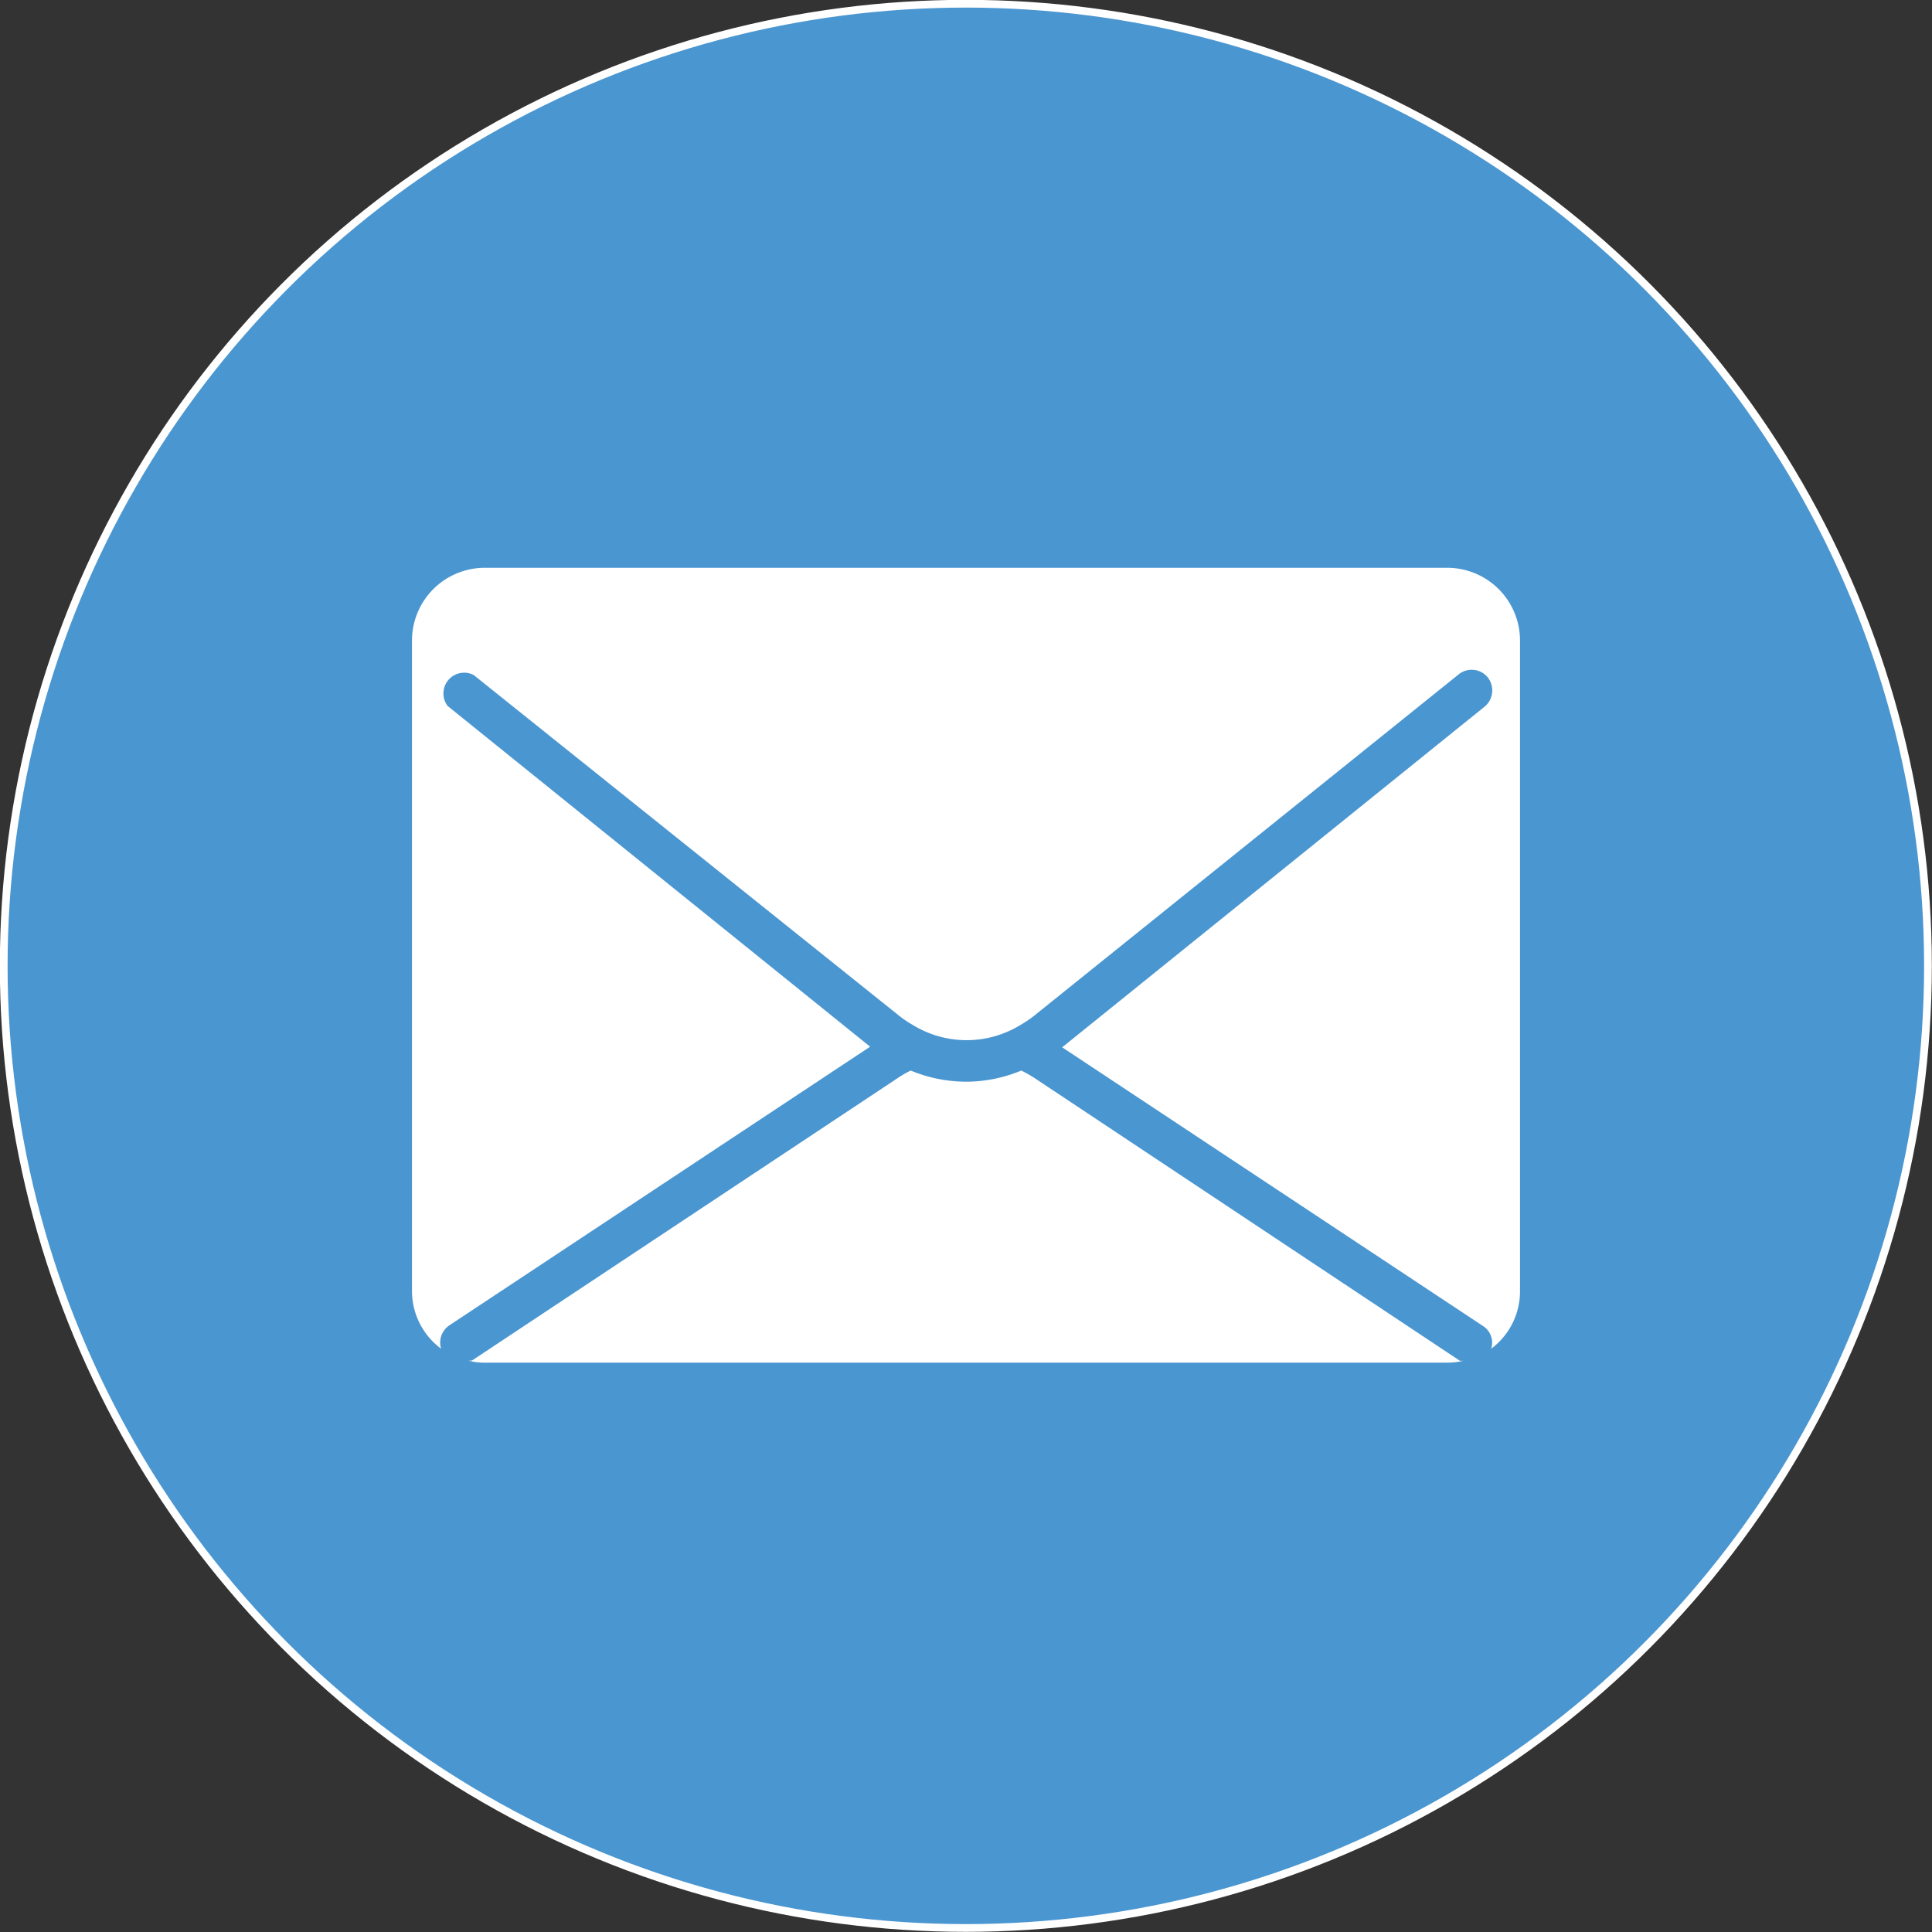
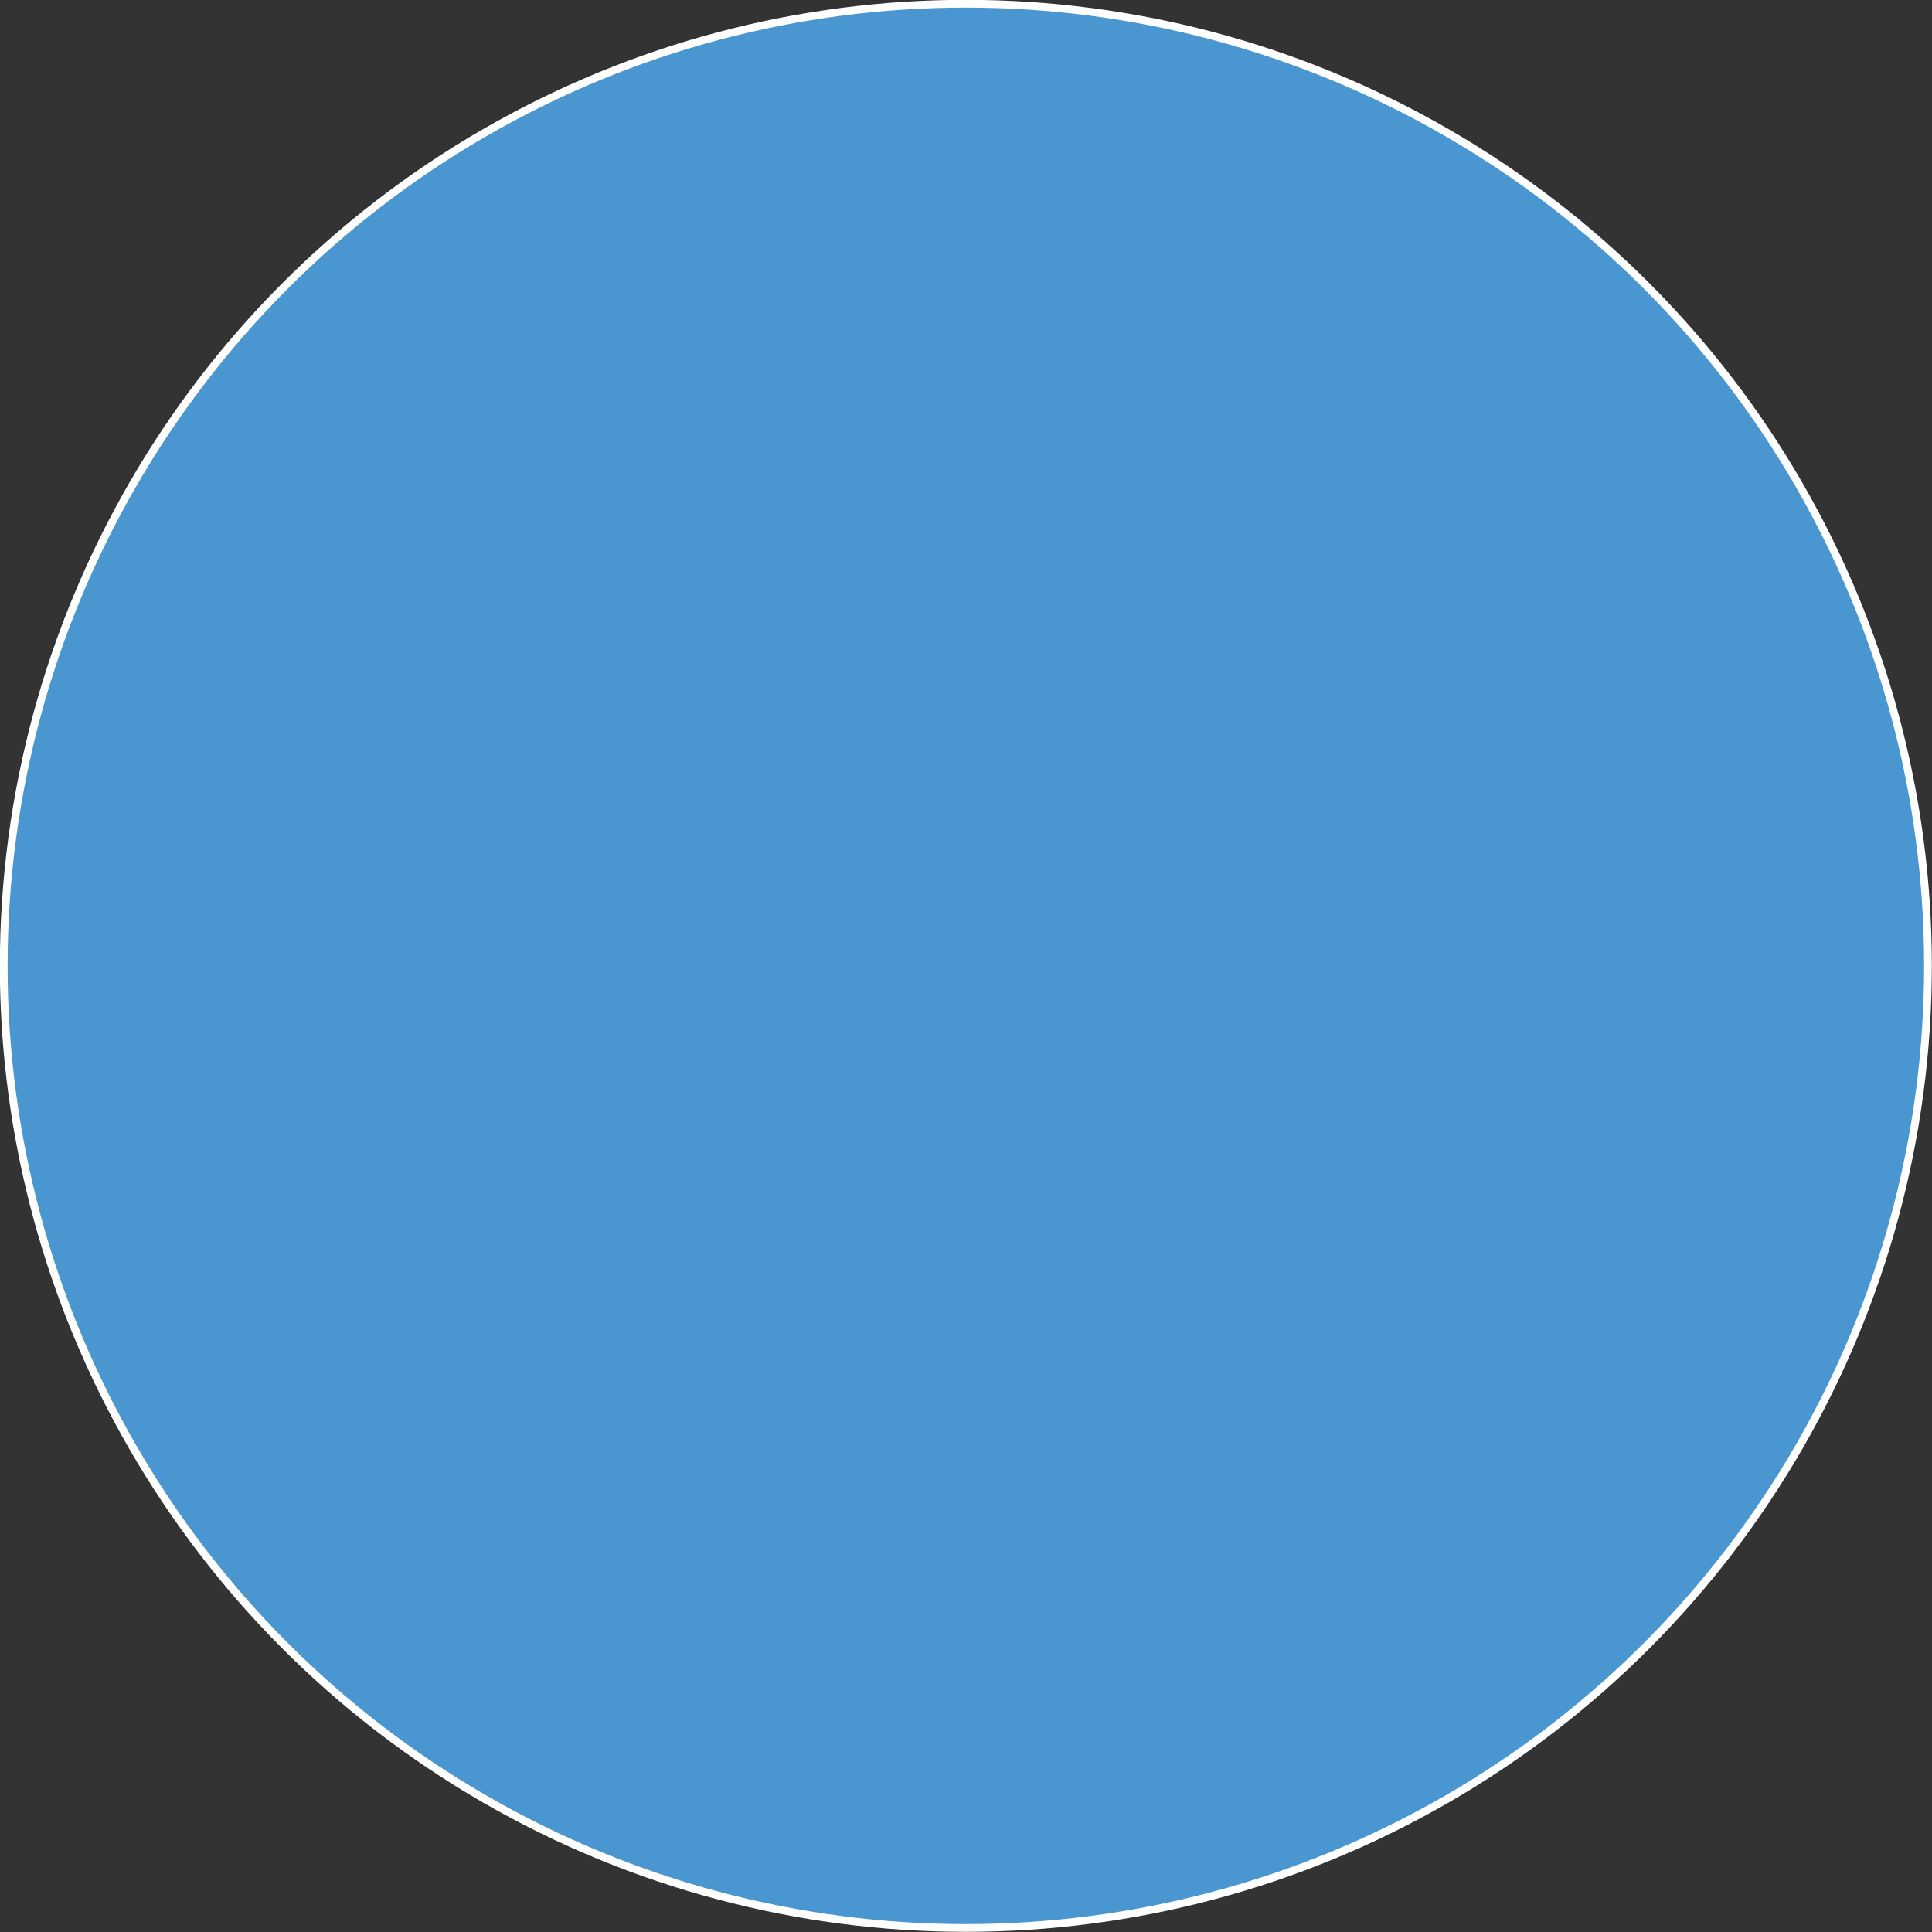
<svg xmlns="http://www.w3.org/2000/svg" viewBox="0 0 62.37 62.37">
  <rect x="0" y="0" width="62.37" height="62.37" fill="#333333" stroke="none" />
  <defs>
    <style>.cls-1{fill:#4a96d1;stroke:#fff;stroke-miterlimit:10;stroke-width:0.25px;}.cls-2{fill:#fff;}</style>
  </defs>
  <g id="Layer_2" data-name="Layer 2">
    <g id="Layer_1-2" data-name="Layer 1">
      <circle class="cls-1" cx="31.18" cy="31.18" r="31.06" />
-       <path class="cls-2" d="M33.44,34.83a4.39,4.39,0,0,0-.47-.27,4.64,4.64,0,0,1-1.78.36h0a4.69,4.69,0,0,1-1.79-.36,3.47,3.47,0,0,0-.46.27L15.24,43.92a.33.33,0,0,1-.13,0,1.9,1.9,0,0,0,.54.07H46.72a2.24,2.24,0,0,0,.52-.06s-.08,0-.11,0Zm13.28-16.5H15.65a2.35,2.35,0,0,0-2.35,2.35v21a2.32,2.32,0,0,0,.94,1.86.67.67,0,0,1,.26-.75l13.59-9-13.64-11a.67.67,0,0,1,.84-1L29,32.77a3.55,3.55,0,0,0,.47.32,3.32,3.32,0,0,0,3.47,0,3.55,3.55,0,0,0,.47-.32l13.68-11h0a.67.67,0,0,1,.94.1.68.68,0,0,1-.1.94l-13.64,11,13.59,9h0a.64.64,0,0,1,.26.73,2.31,2.31,0,0,0,.93-1.85v-21A2.35,2.35,0,0,0,46.72,18.33Z" />
    </g>
  </g>
</svg>